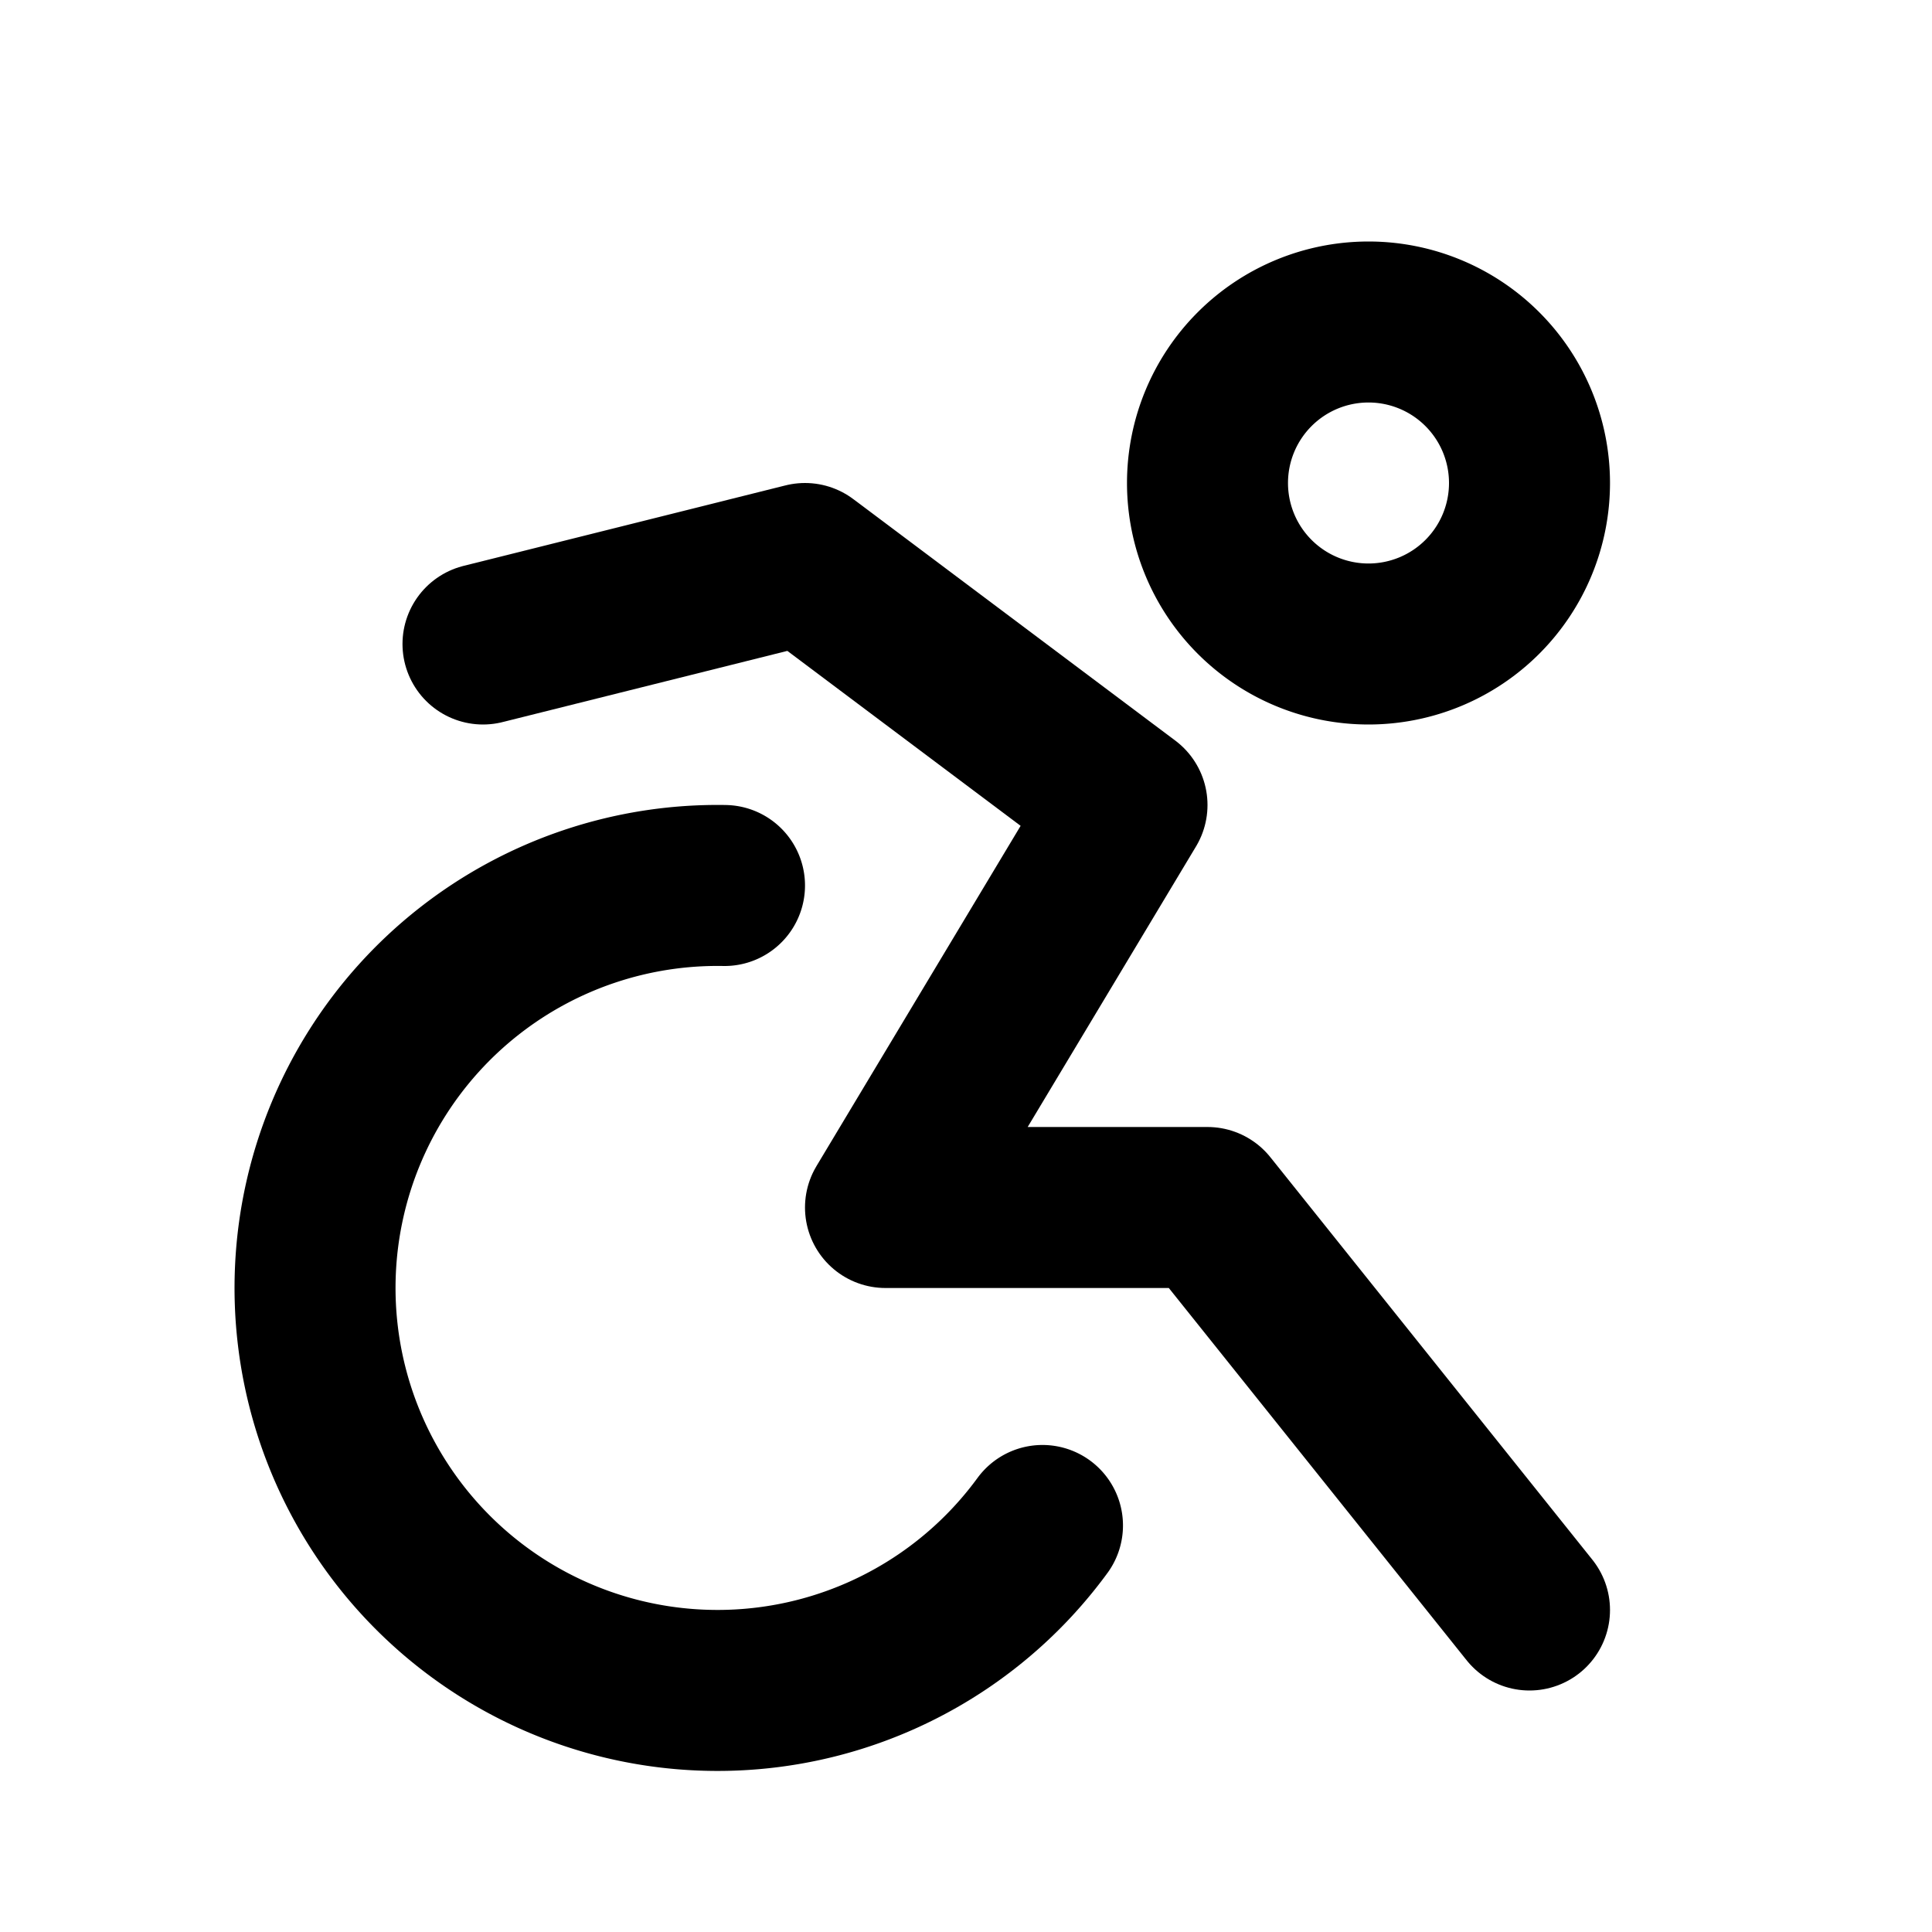
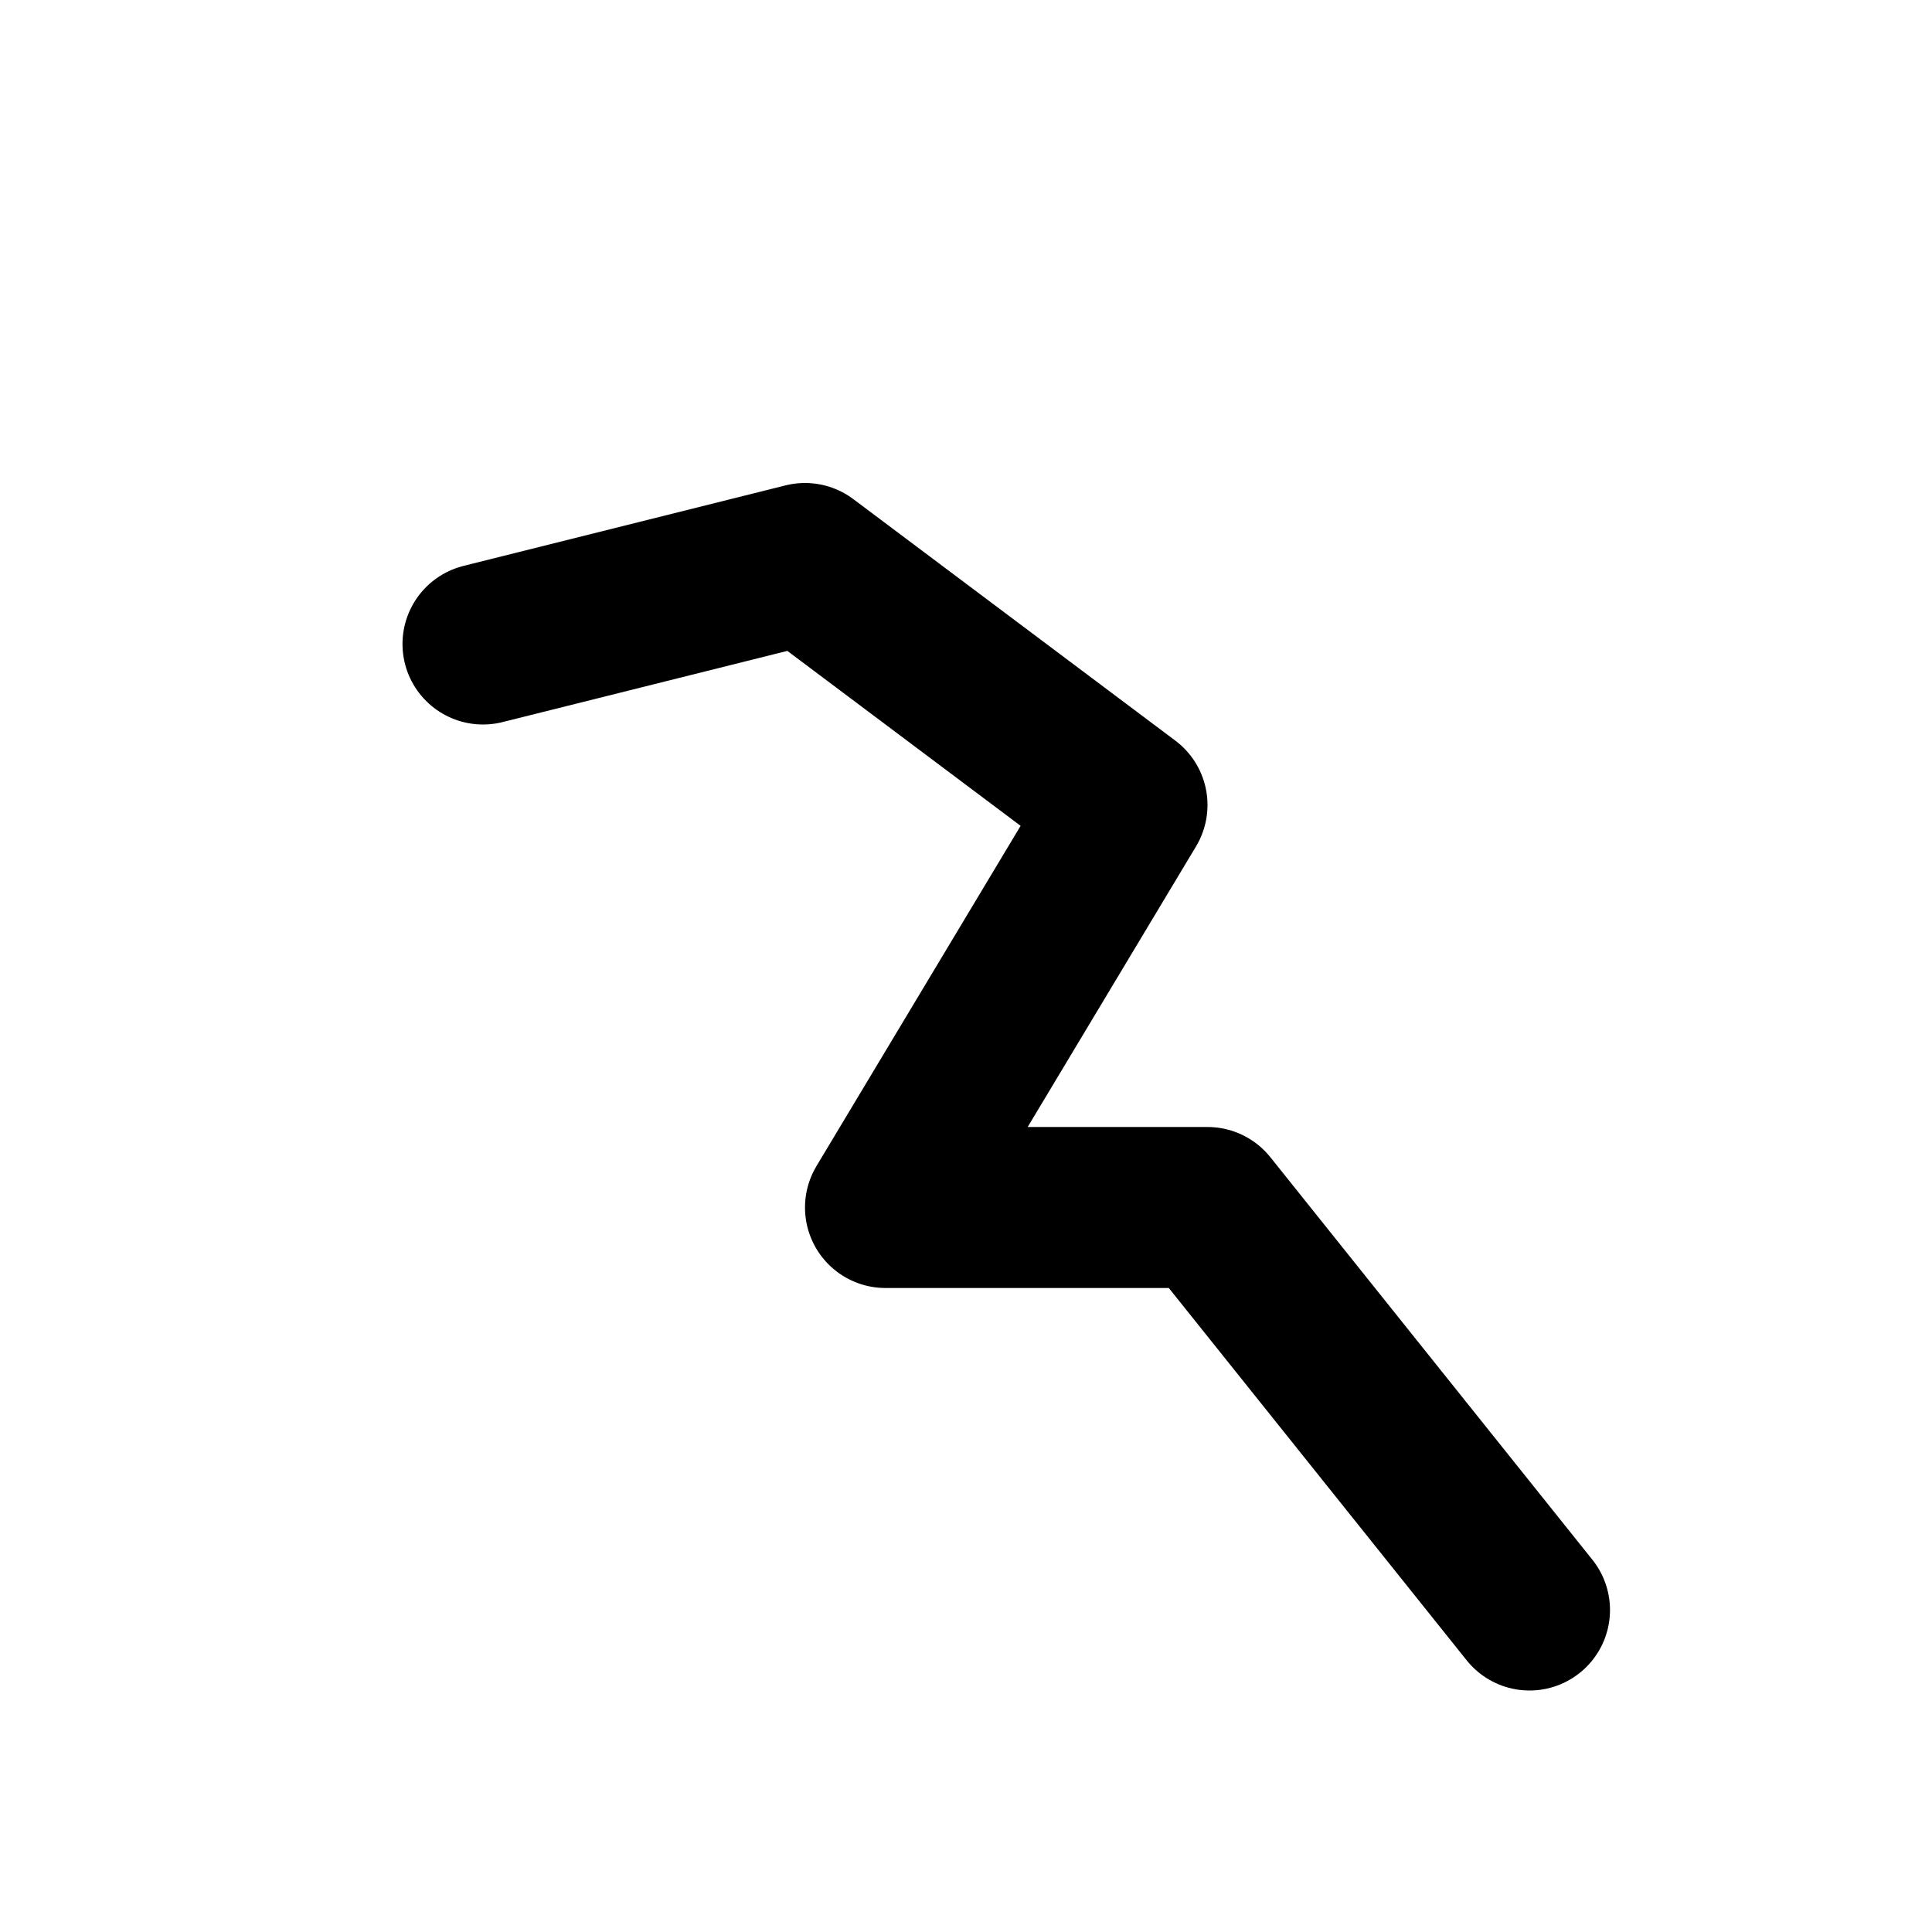
<svg xmlns="http://www.w3.org/2000/svg" width="800" height="800" viewBox="0 0 24 24">
  <g fill="none" stroke="currentColor" stroke-linecap="round" stroke-linejoin="round" stroke-width="2">
-     <path d="M15 6a2 2 0 1 0 4 0a2 2 0 1 0-4 0m-6 5a5 5 0 1 0 3.95 7.95" />
    <path d="m19 20l-4-5h-4l3-5l-4-3l-4 1" />
  </g>
</svg>